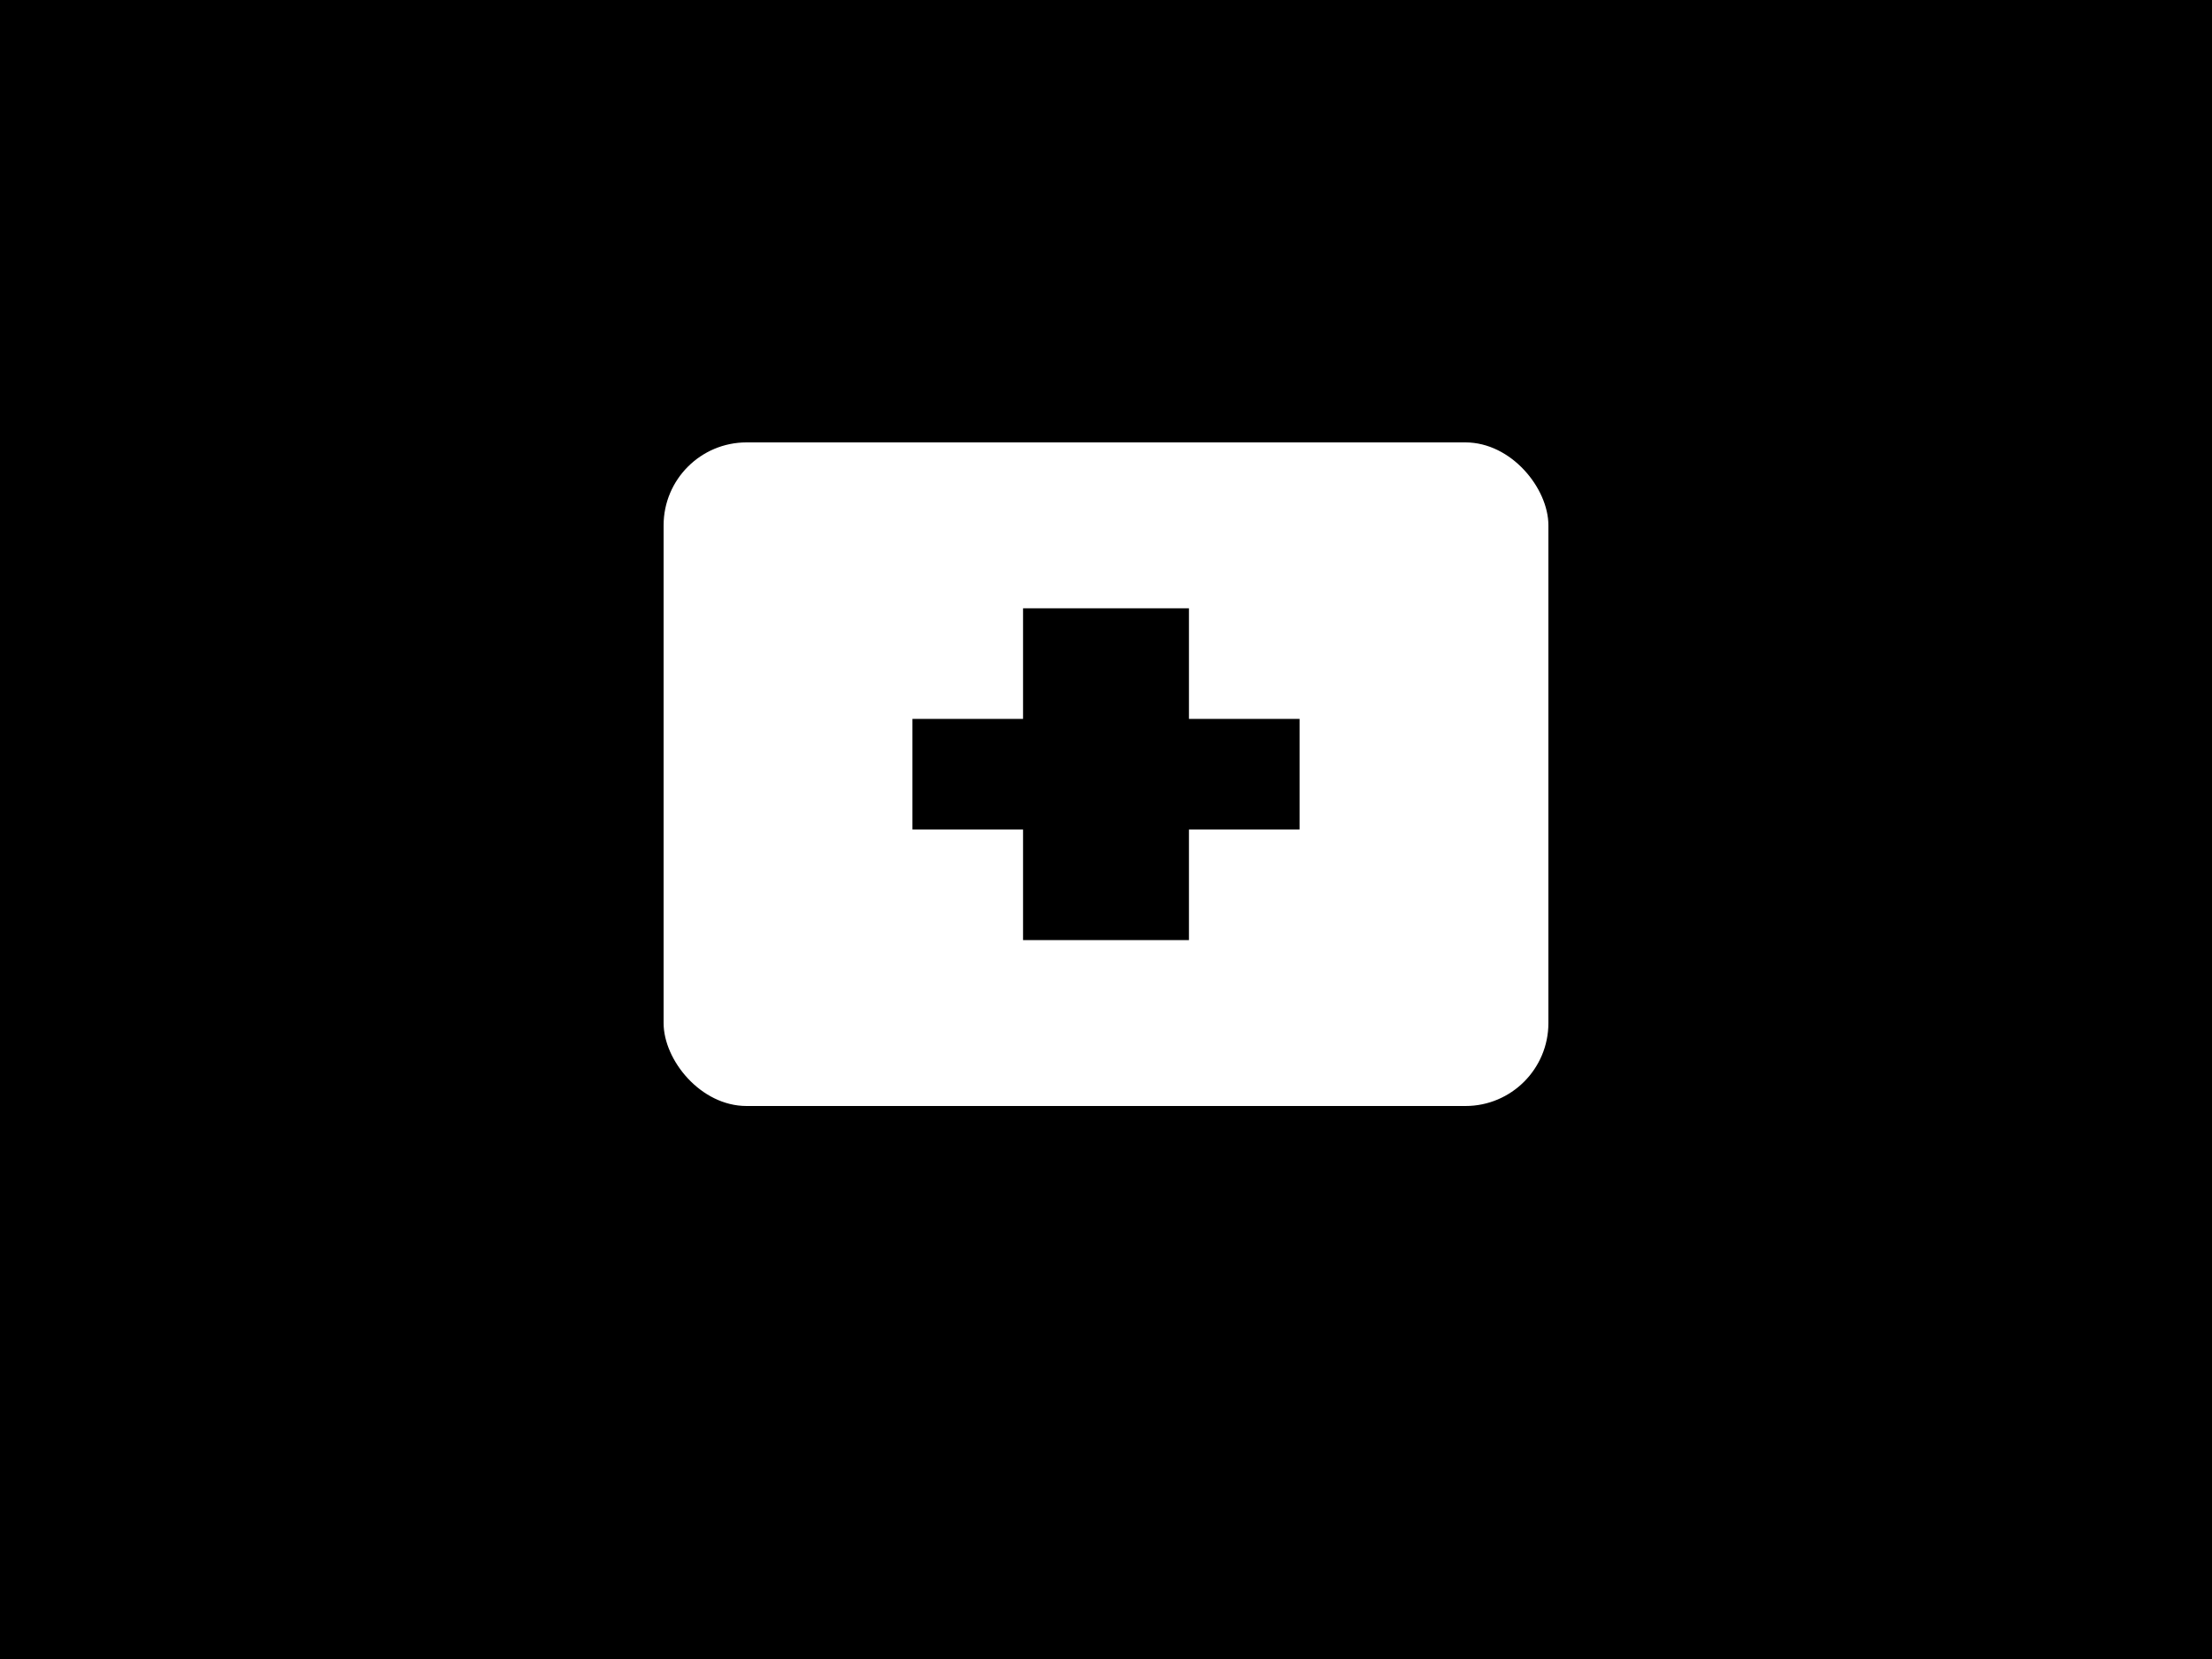
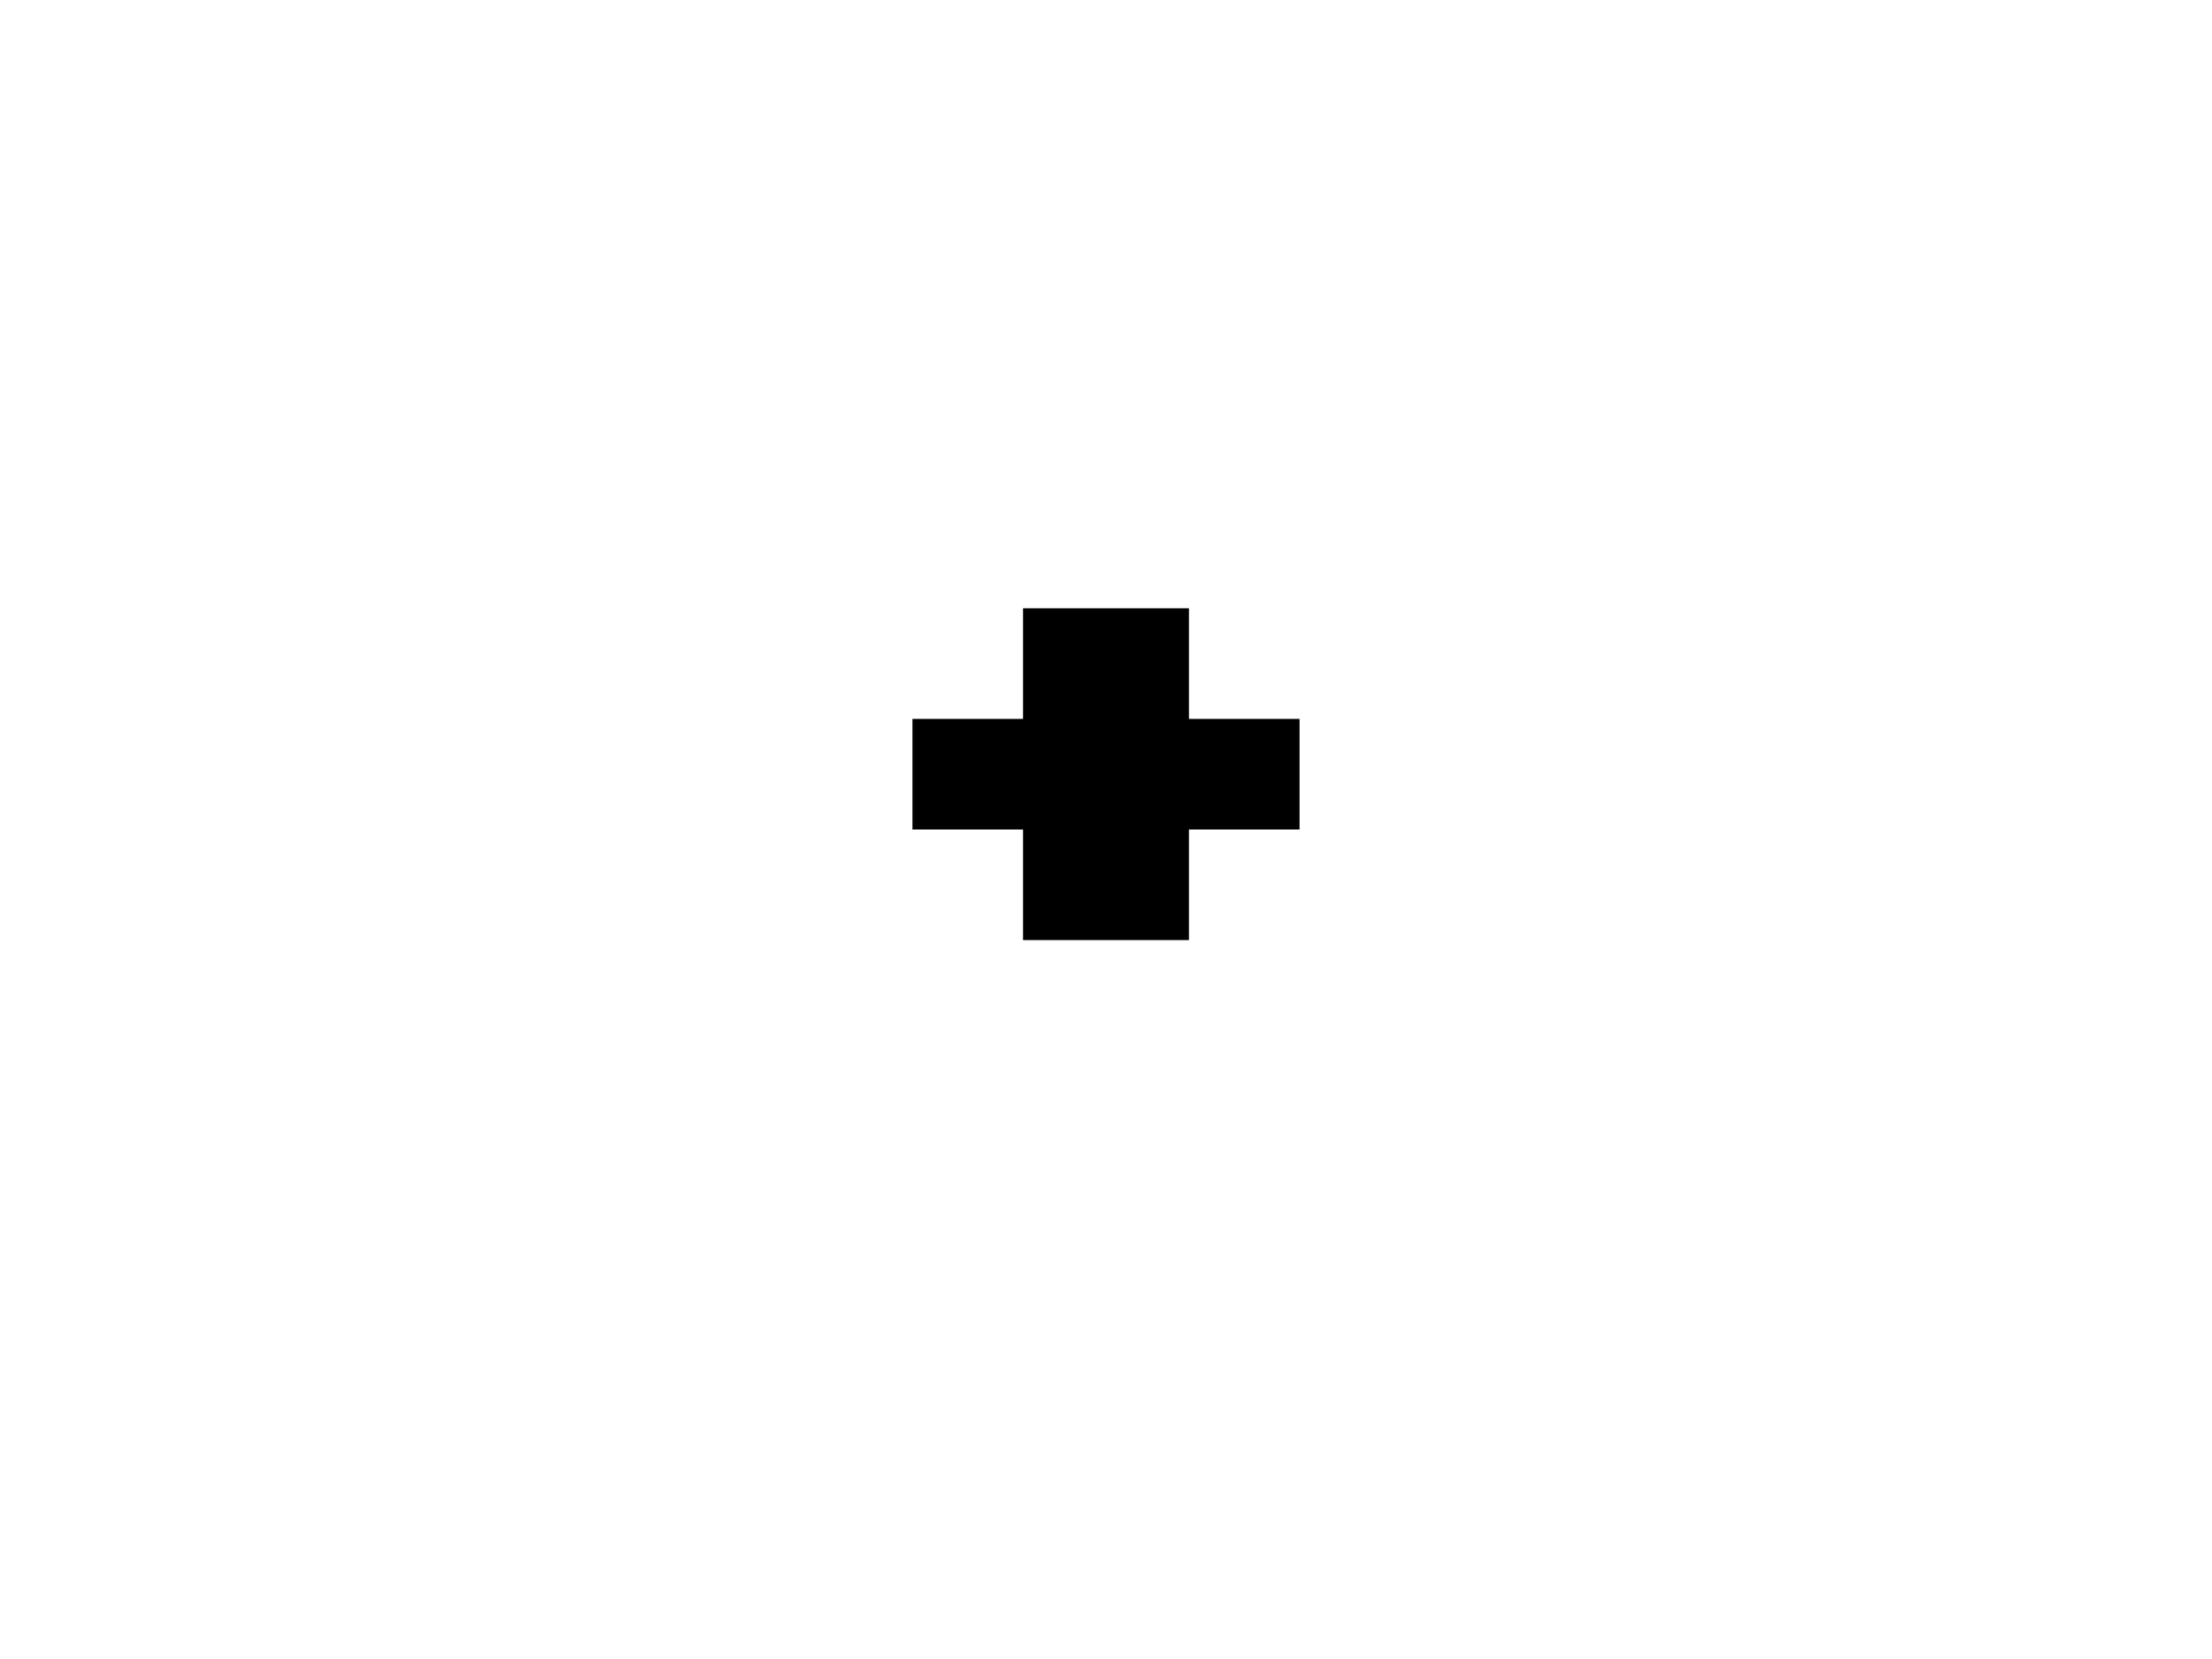
<svg xmlns="http://www.w3.org/2000/svg" width="400" height="300">
-   <rect width="100%" height="100%" fill="black" />
-   <rect x="120" y="80" width="160" height="120" rx="15" ry="15" fill="white" />
  <rect x="185" y="110" width="30" height="60" fill="black" />
  <rect x="165" y="130" width="70" height="20" fill="black" />
</svg>